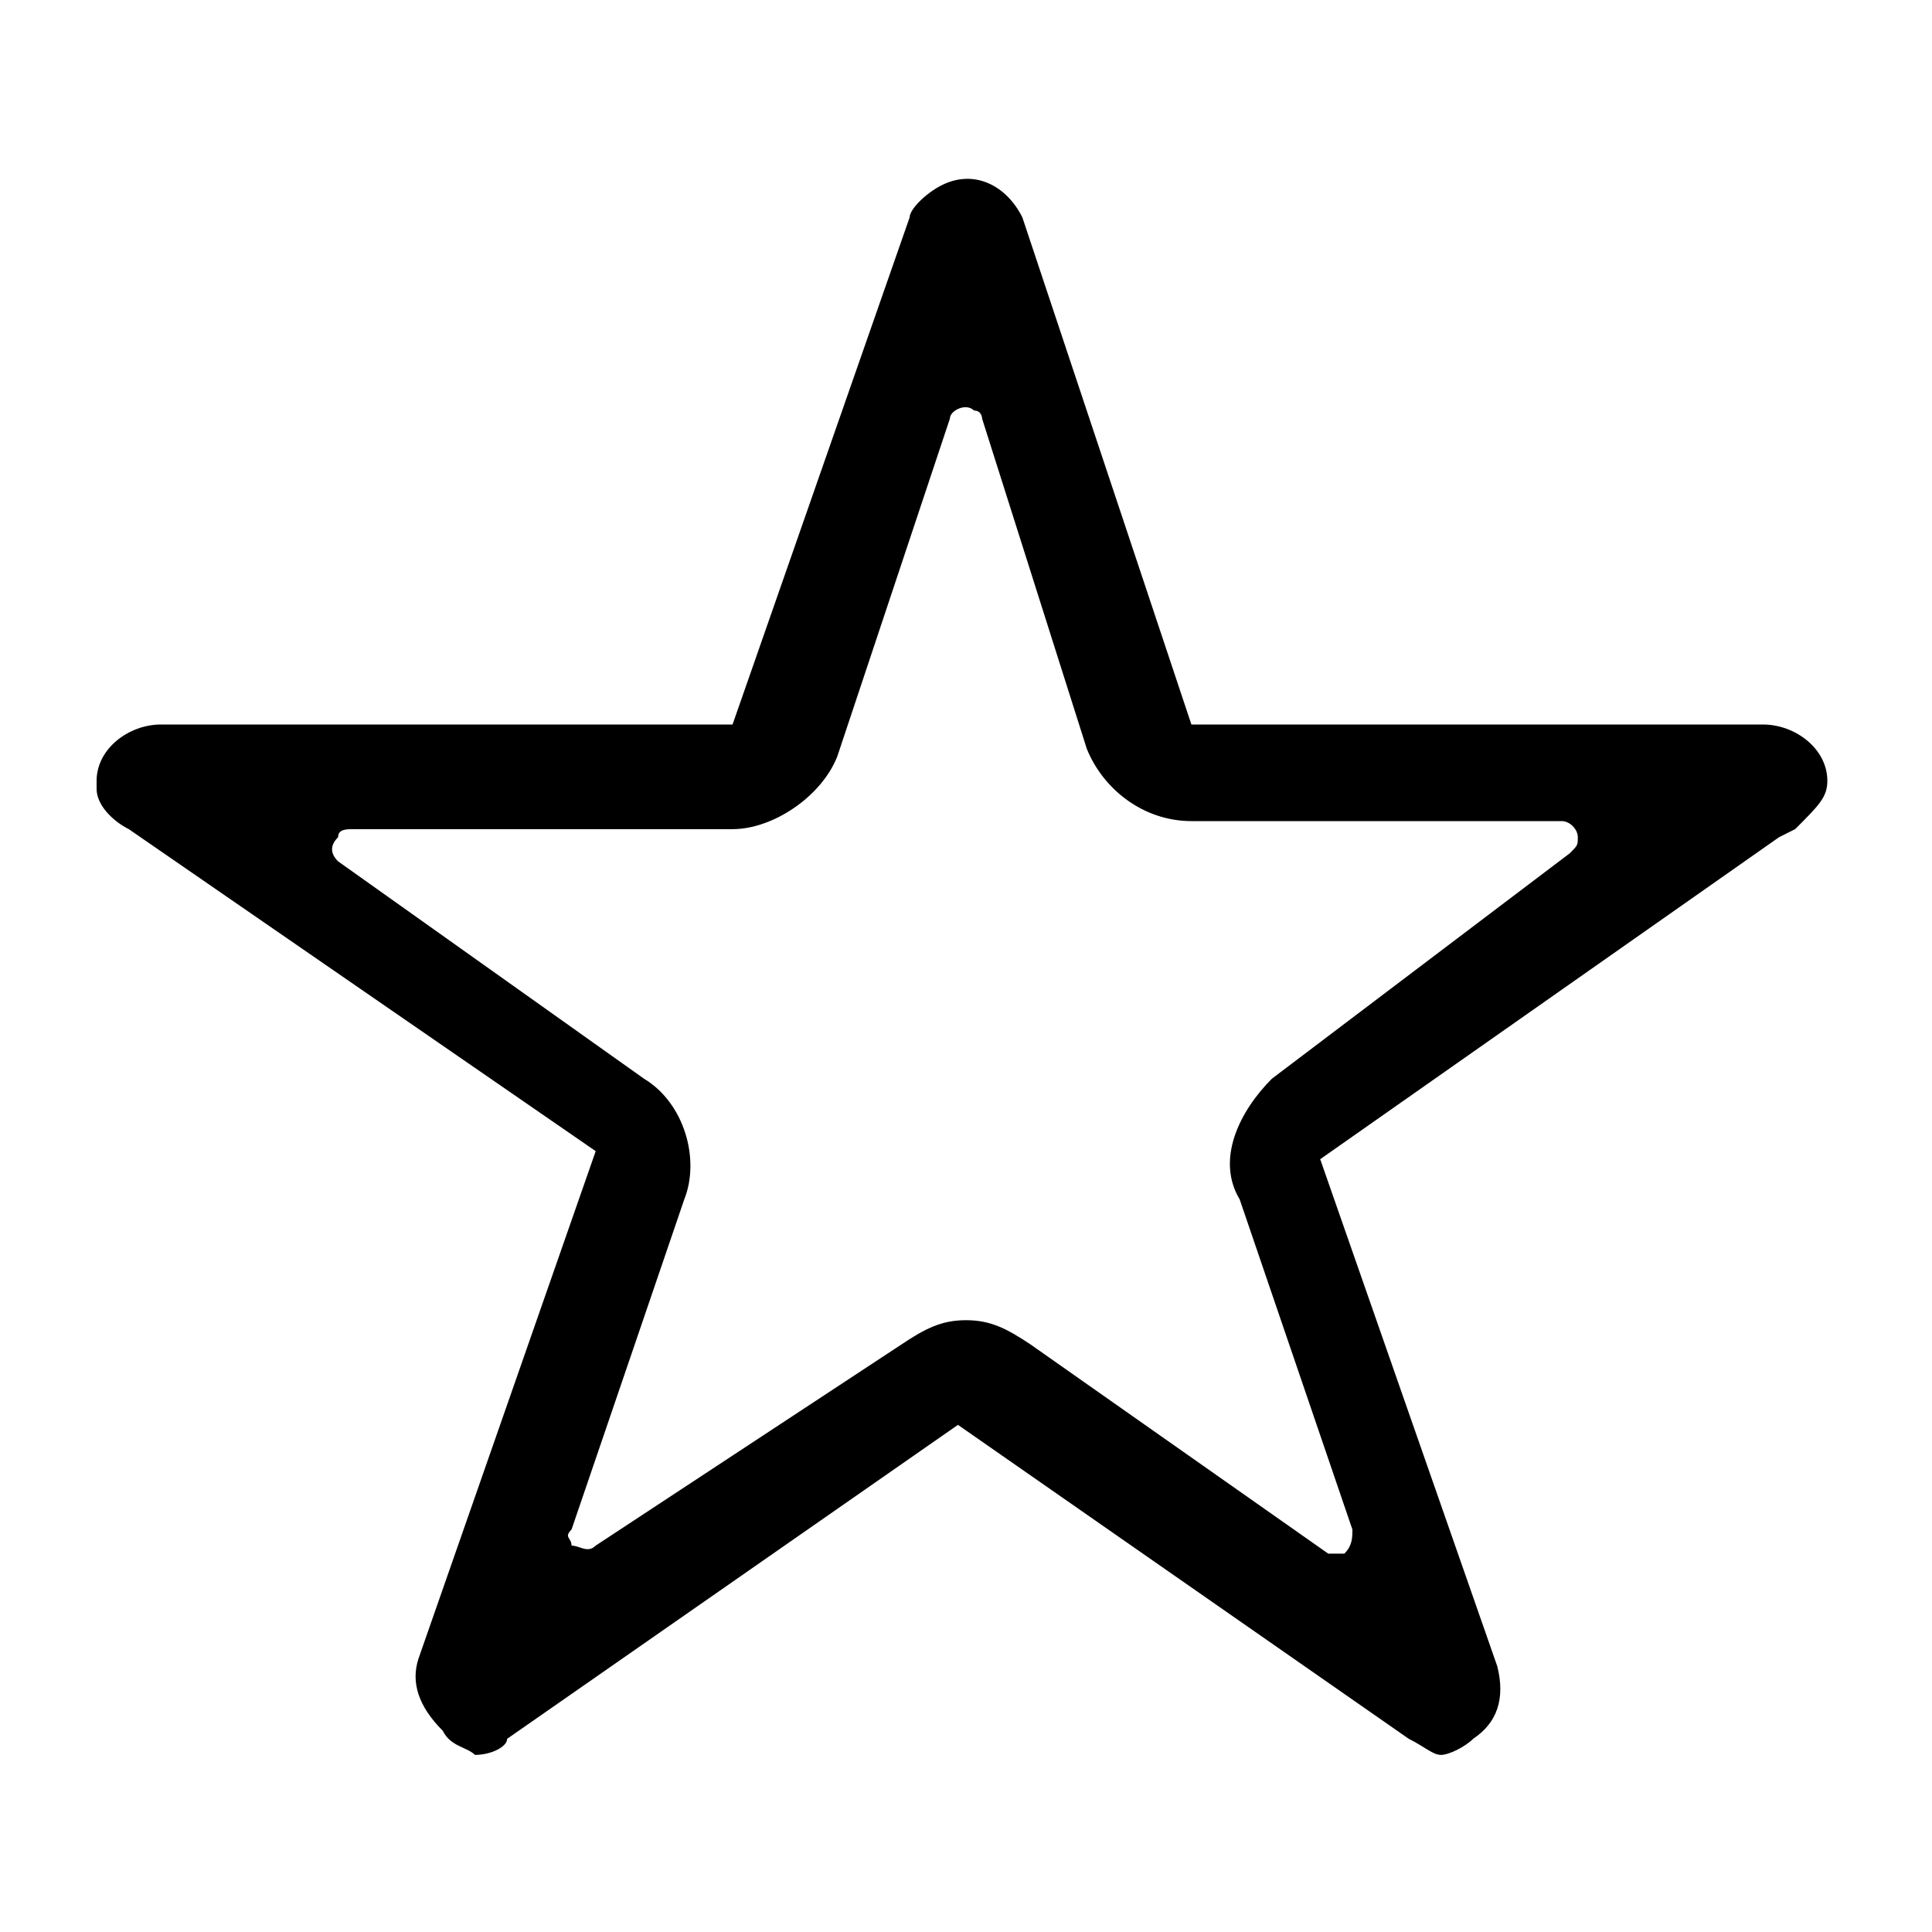
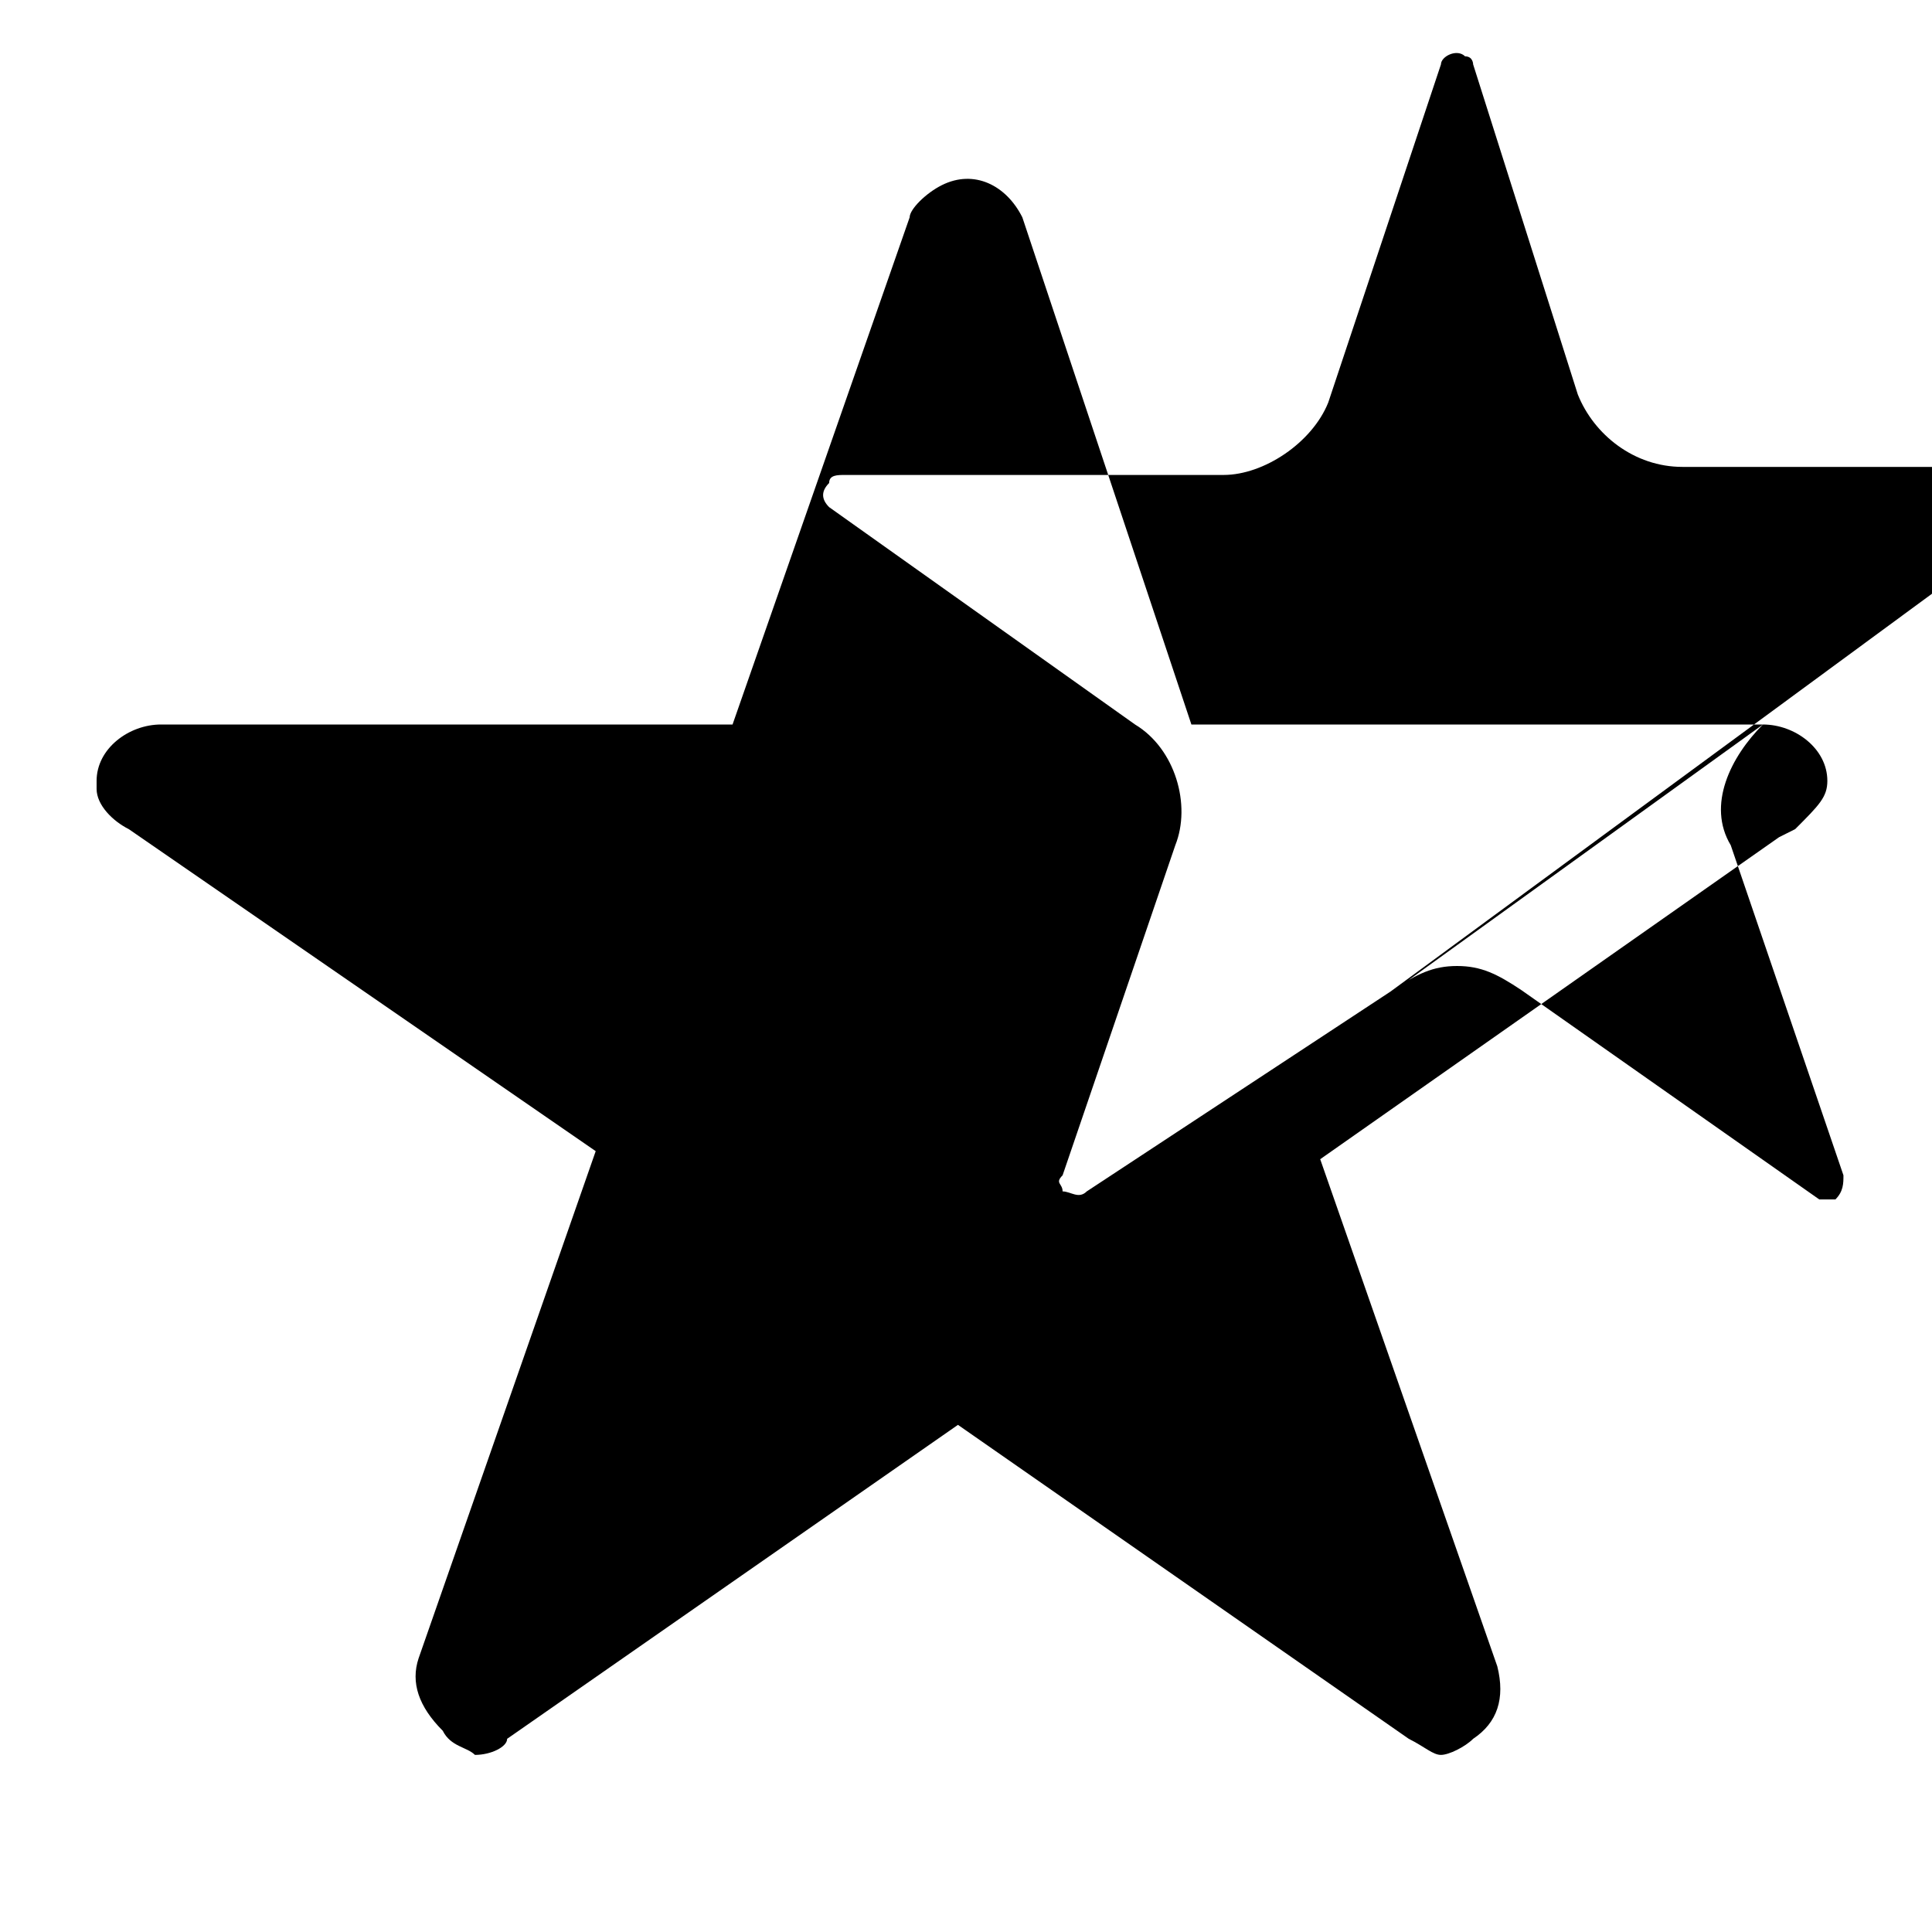
<svg xmlns="http://www.w3.org/2000/svg" version="1.1" id="レイヤー_1" x="0px" y="0px" viewBox="0 0 24 24" style="enable-background:new 0 0 24 24;" xml:space="preserve">
  <style type="text/css">
	.st0{fill:#000;}
</style>
-   <path id="Icon_ionic-ios-star-outline" class="st0" d="M21.9,9h-7.1l-2.1-6.3c-0.2-0.4-0.6-0.6-1-0.4c-0.2,0.1-0.4,0.3-0.4,0.4  L9.1,9H2C1.6,9,1.2,9.3,1.2,9.7v0.1c0,0.2,0.2,0.4,0.4,0.5l5.8,4l-2.2,6.3c-0.1,0.3,0,0.6,0.3,0.9c0.1,0.2,0.3,0.2,0.4,0.3  c0.2,0,0.4-0.1,0.4-0.2l5.6-3.9l5.6,3.9c0.2,0.1,0.3,0.2,0.4,0.2s0.3-0.1,0.4-0.2c0.3-0.2,0.4-0.5,0.3-0.9l-2.2-6.3l5.7-4l0.2-0.1  c0.3-0.3,0.4-0.4,0.4-0.6C22.7,9.3,22.3,9,21.9,9z M15.8,13.4c-0.4,0.4-0.7,1-0.4,1.5l1.4,4.1c0,0.1,0,0.2-0.1,0.3  c-0.1,0-0.1,0-0.2,0l-3.7-2.6c-0.3-0.2-0.5-0.3-0.8-0.3s-0.5,0.1-0.8,0.3l-3.8,2.5c-0.1,0.1-0.2,0-0.3,0c0-0.1-0.1-0.1,0-0.2  l1.4-4.1c0.2-0.5,0-1.2-0.5-1.5l-3.8-2.7c-0.1-0.1-0.1-0.2,0-0.3c0-0.1,0.1-0.1,0.2-0.1h4.7c0.5,0,1.1-0.4,1.3-0.9l1.4-4.2  c0-0.1,0.2-0.2,0.3-0.1c0.1,0,0.1,0.1,0.1,0.1l1.3,4.1c0.2,0.5,0.7,0.9,1.3,0.9h4.6c0.1,0,0.2,0.1,0.2,0.2c0,0.1,0,0.1-0.1,0.2  L15.8,13.4z" />
+   <path id="Icon_ionic-ios-star-outline" class="st0" d="M21.9,9h-7.1l-2.1-6.3c-0.2-0.4-0.6-0.6-1-0.4c-0.2,0.1-0.4,0.3-0.4,0.4  L9.1,9H2C1.6,9,1.2,9.3,1.2,9.7v0.1c0,0.2,0.2,0.4,0.4,0.5l5.8,4l-2.2,6.3c-0.1,0.3,0,0.6,0.3,0.9c0.1,0.2,0.3,0.2,0.4,0.3  c0.2,0,0.4-0.1,0.4-0.2l5.6-3.9l5.6,3.9c0.2,0.1,0.3,0.2,0.4,0.2s0.3-0.1,0.4-0.2c0.3-0.2,0.4-0.5,0.3-0.9l-2.2-6.3l5.7-4l0.2-0.1  c0.3-0.3,0.4-0.4,0.4-0.6C22.7,9.3,22.3,9,21.9,9z c-0.4,0.4-0.7,1-0.4,1.5l1.4,4.1c0,0.1,0,0.2-0.1,0.3  c-0.1,0-0.1,0-0.2,0l-3.7-2.6c-0.3-0.2-0.5-0.3-0.8-0.3s-0.5,0.1-0.8,0.3l-3.8,2.5c-0.1,0.1-0.2,0-0.3,0c0-0.1-0.1-0.1,0-0.2  l1.4-4.1c0.2-0.5,0-1.2-0.5-1.5l-3.8-2.7c-0.1-0.1-0.1-0.2,0-0.3c0-0.1,0.1-0.1,0.2-0.1h4.7c0.5,0,1.1-0.4,1.3-0.9l1.4-4.2  c0-0.1,0.2-0.2,0.3-0.1c0.1,0,0.1,0.1,0.1,0.1l1.3,4.1c0.2,0.5,0.7,0.9,1.3,0.9h4.6c0.1,0,0.2,0.1,0.2,0.2c0,0.1,0,0.1-0.1,0.2  L15.8,13.4z" />
</svg>